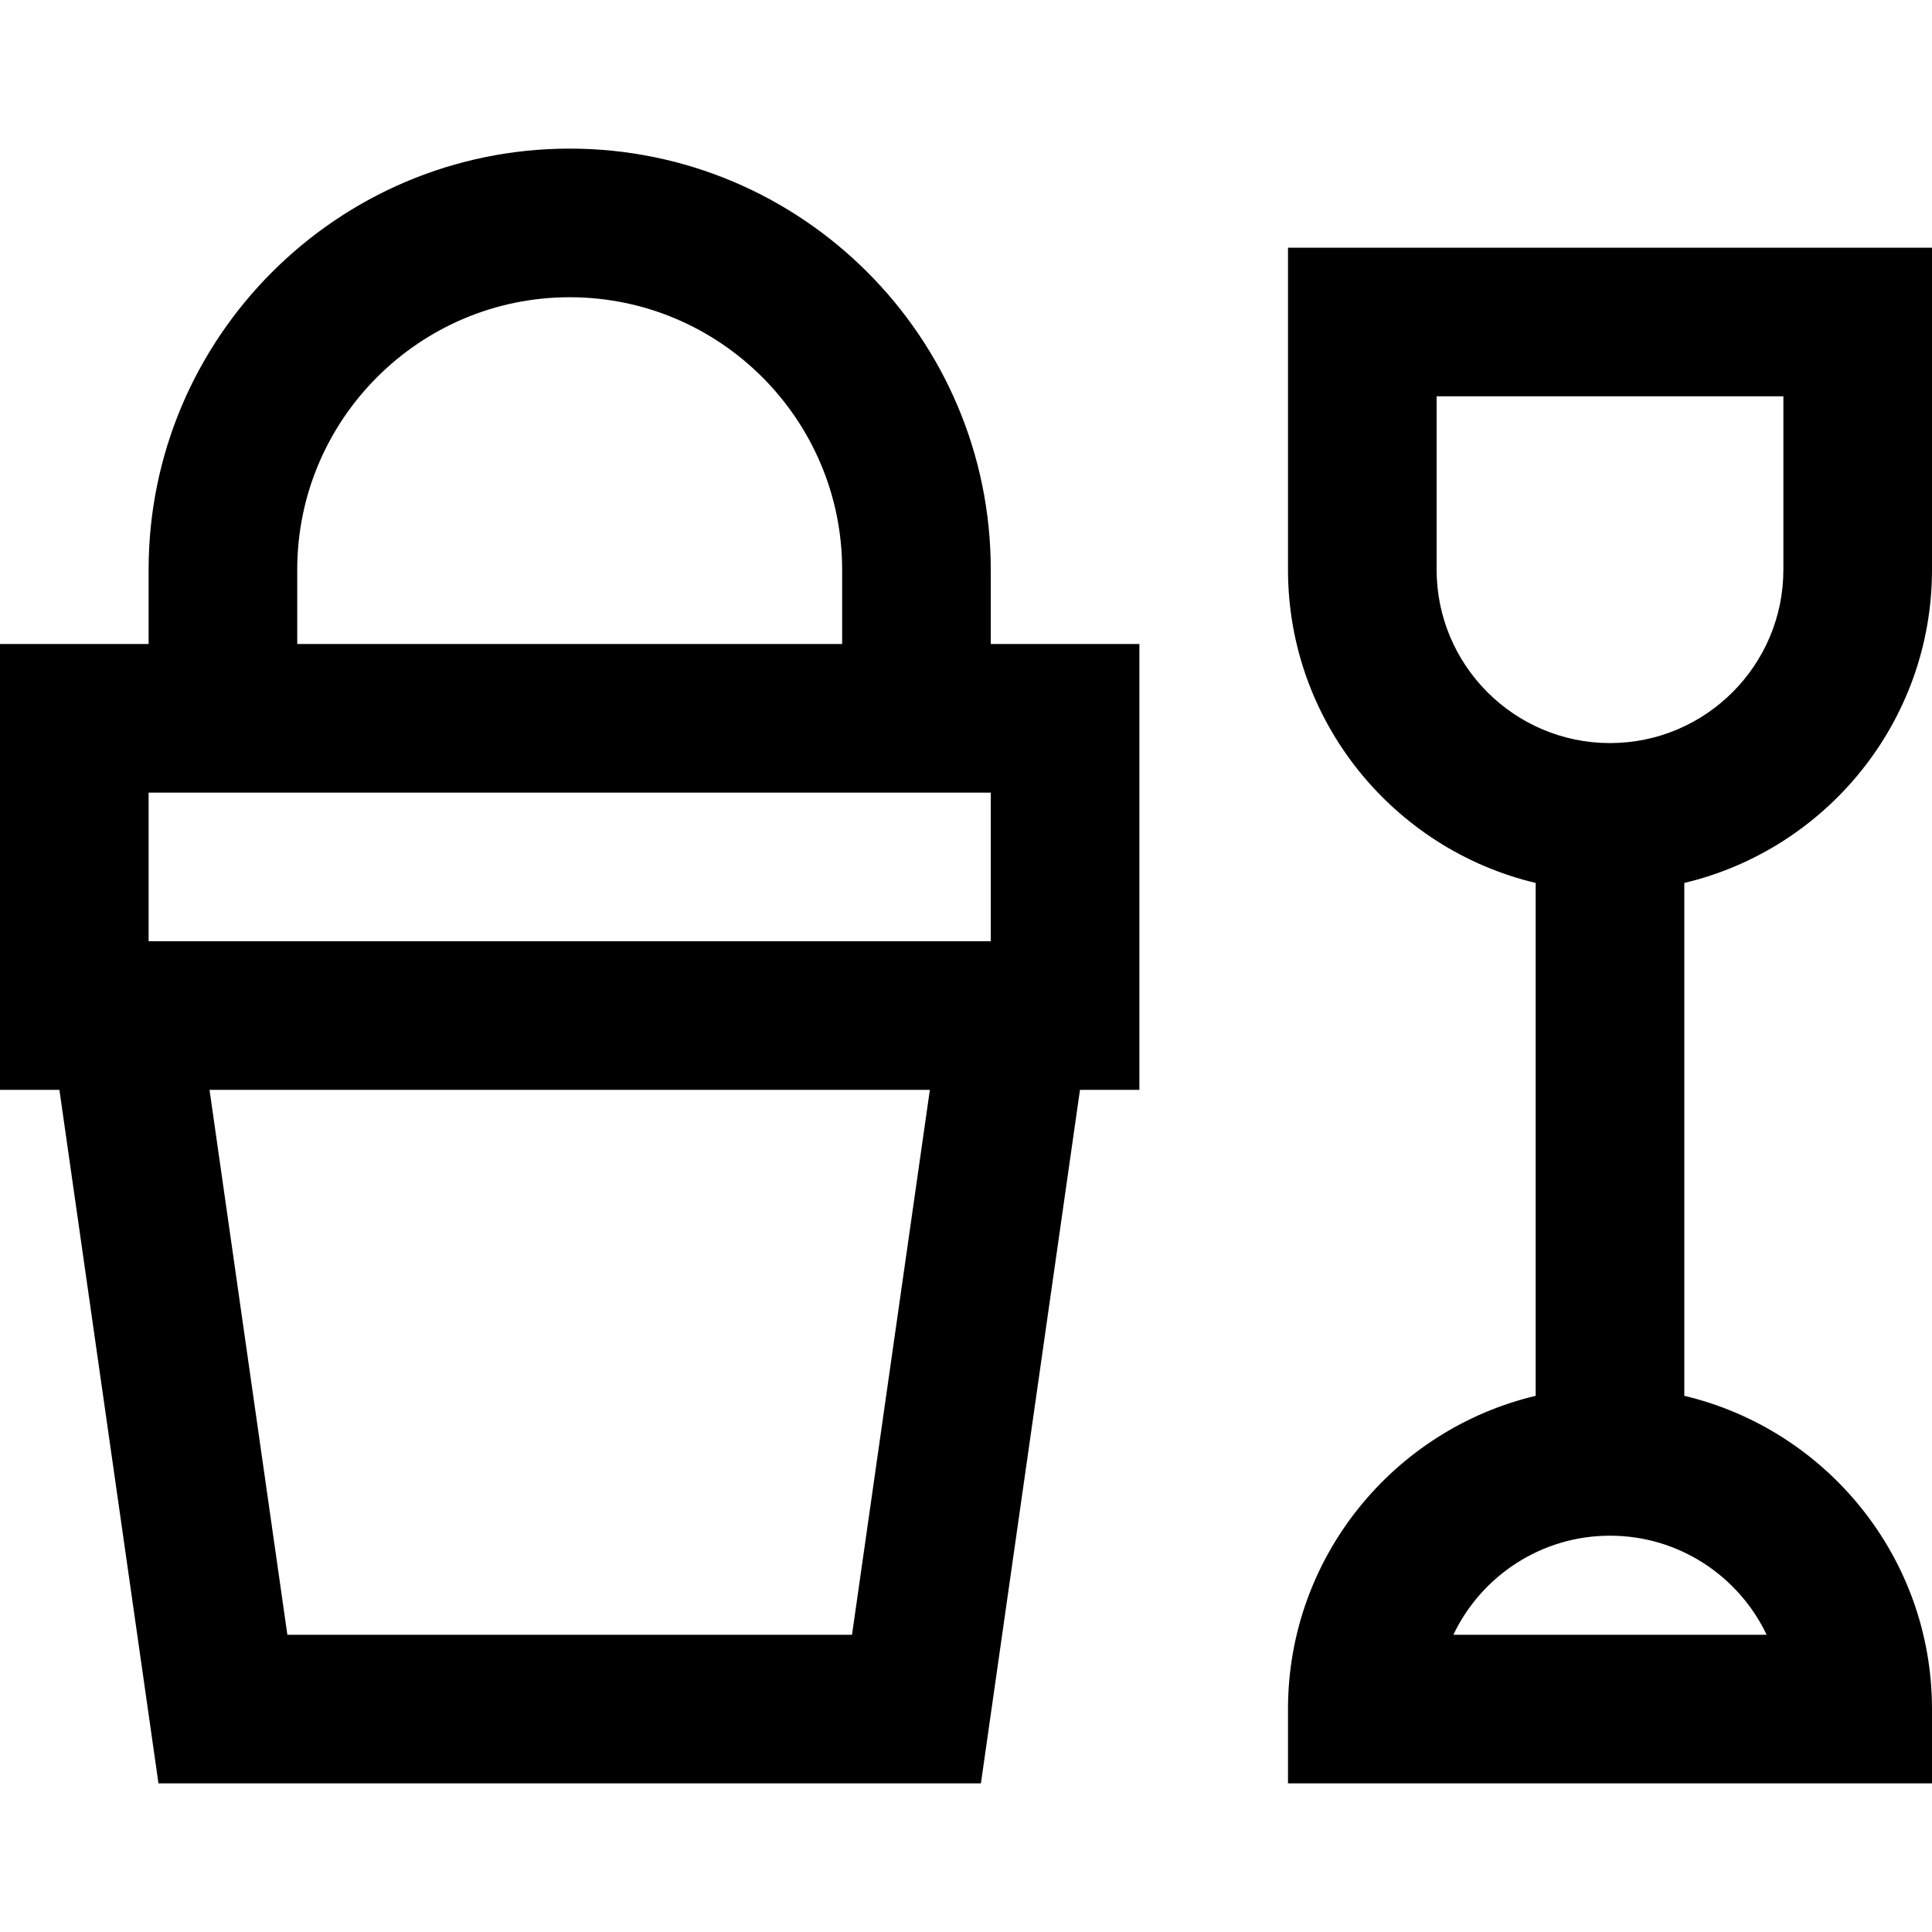
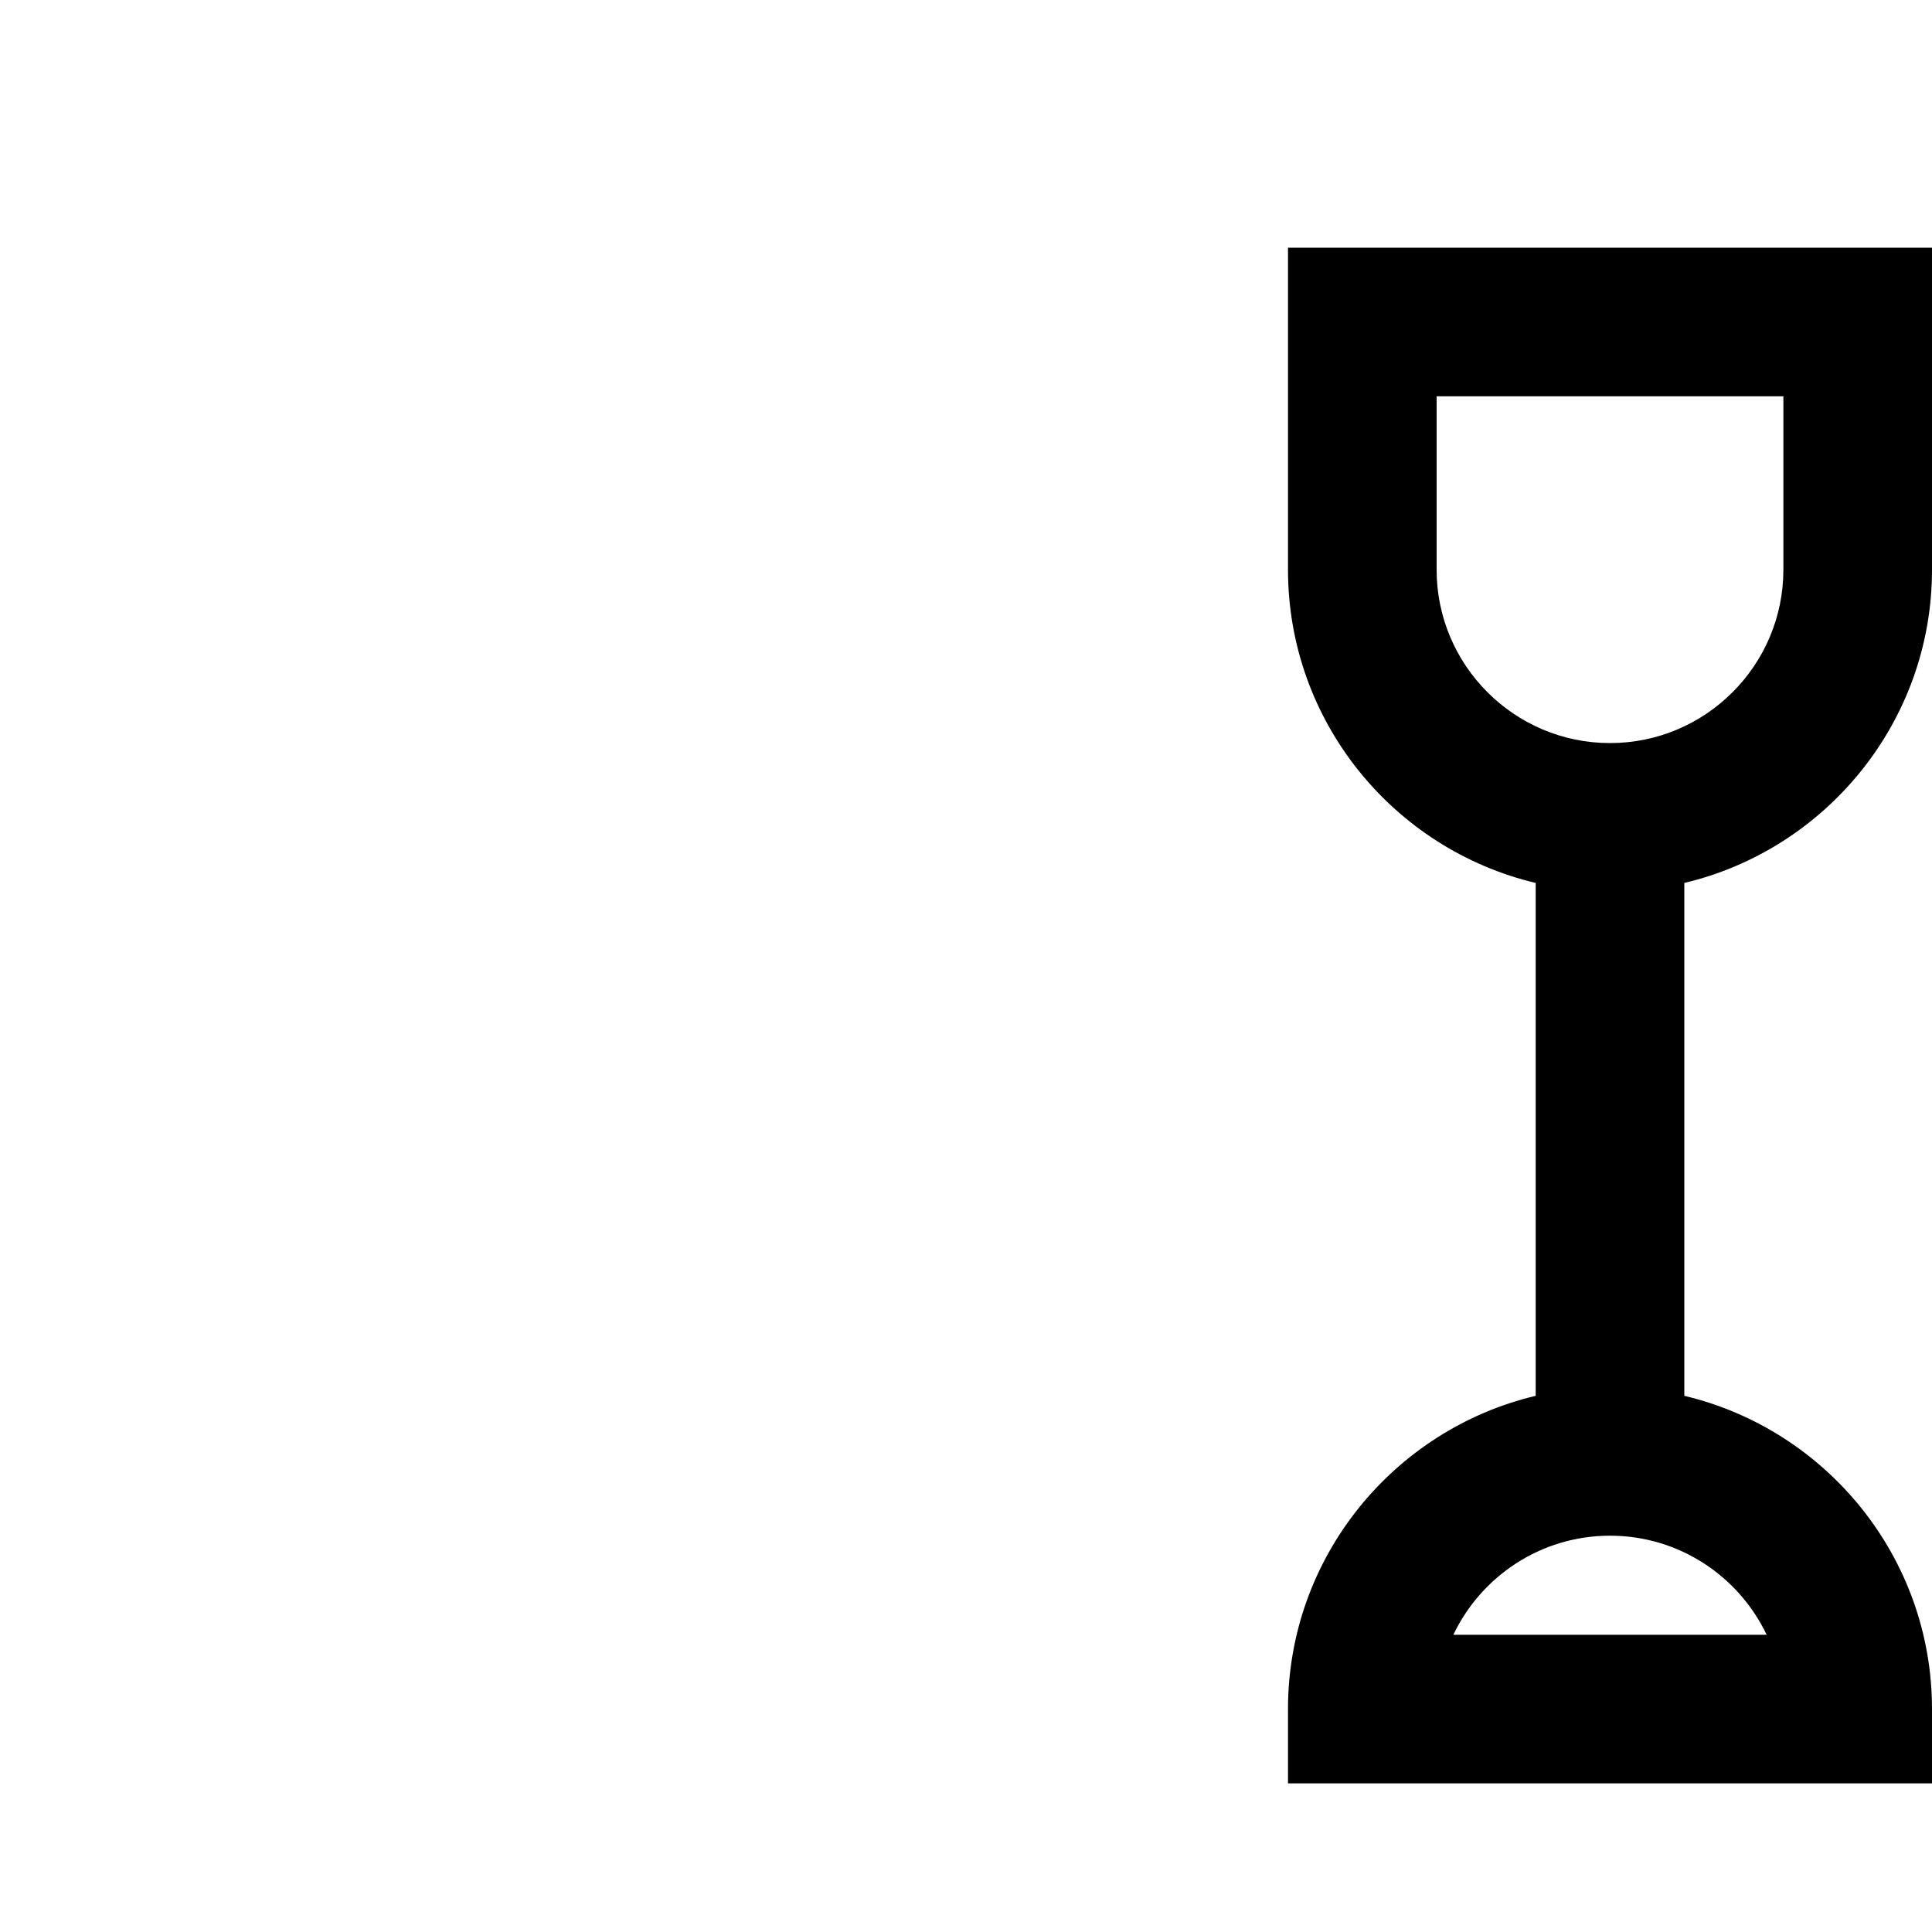
<svg xmlns="http://www.w3.org/2000/svg" fill="#000000" height="800px" width="800px" version="1.1" id="Layer_1" viewBox="0 0 512 512" xml:space="preserve">
  <g>
    <g>
      <path d="M512,150.974V65.64H341.333v85.333c0,40.275,28.055,74.098,65.641,83.015v135.92    c-37.586,8.917-65.641,42.74-65.641,83.015v19.692H512v-19.692c0-40.275-28.055-74.098-65.641-83.015v-135.92    C483.945,225.072,512,191.248,512,150.974z M468.178,433.23h-83.023c7.387-15.511,23.219-26.256,41.511-26.256    S460.791,417.719,468.178,433.23z M426.667,196.922c-25.336,0-45.949-20.613-45.949-45.949v-45.949h91.897v45.949    C472.615,176.31,452.003,196.922,426.667,196.922z" />
    </g>
  </g>
  <g>
    <g>
-       <path d="M262.564,170.666v-19.692c0-61.531-50.059-111.59-111.59-111.59s-111.59,50.059-111.59,111.59v19.692H0V288.82h15.742    l26.256,183.795h217.953l26.256-183.795h15.741V170.666H262.564z M78.769,150.974c0-39.814,32.391-72.205,72.205-72.205    s72.205,32.391,72.205,72.205v19.692H78.769V150.974z M225.793,433.23H76.155l-20.63-144.41h190.897L225.793,433.23z     M262.564,249.435H39.385v-39.385h223.179V249.435z" />
-     </g>
+       </g>
  </g>
</svg>